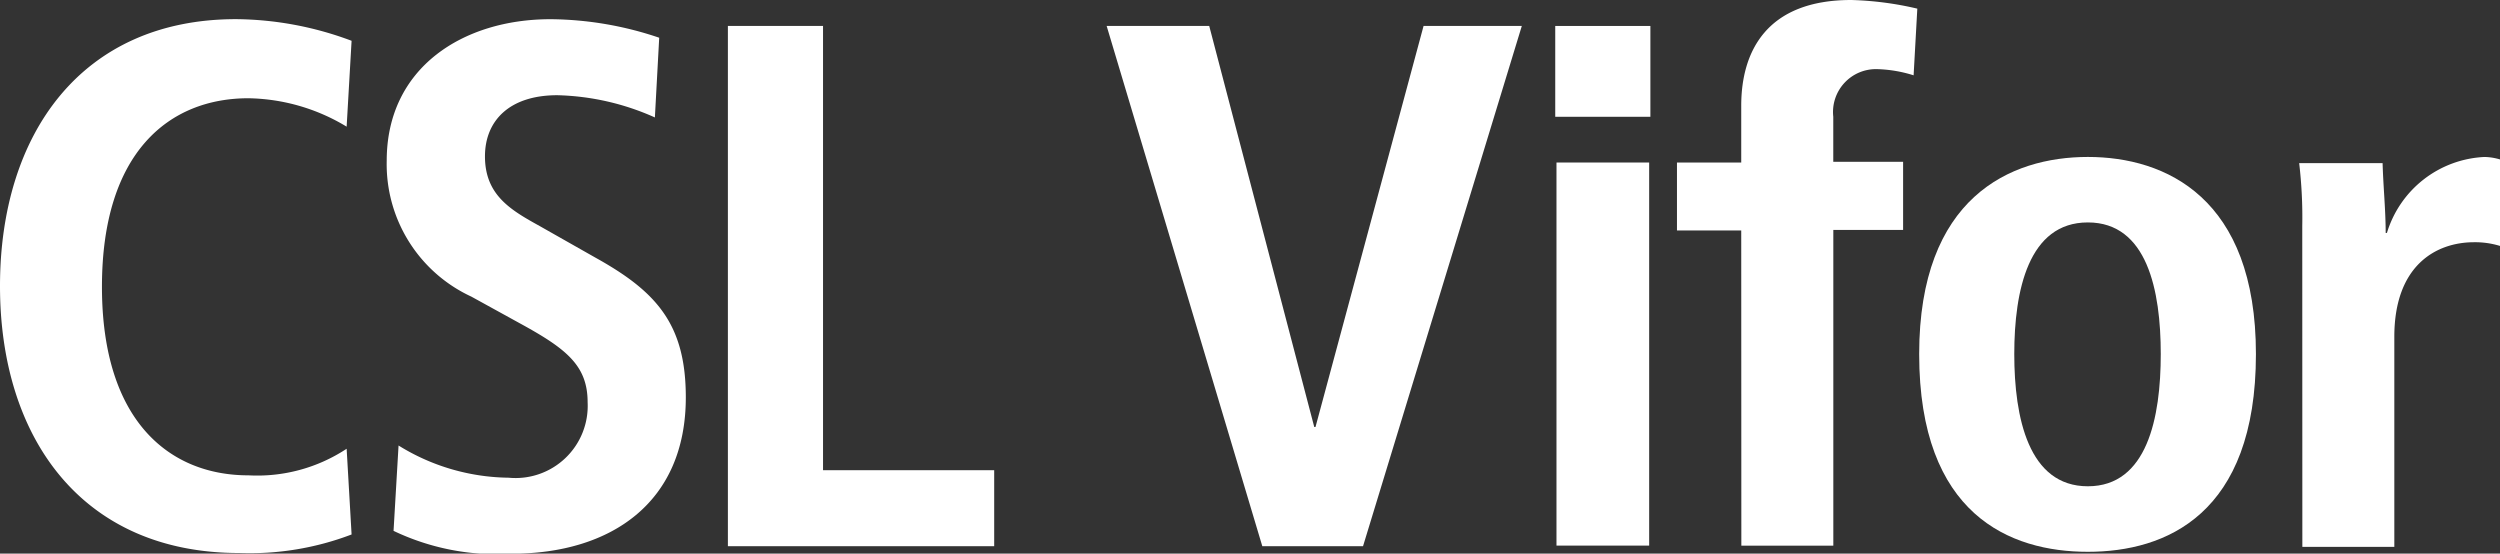
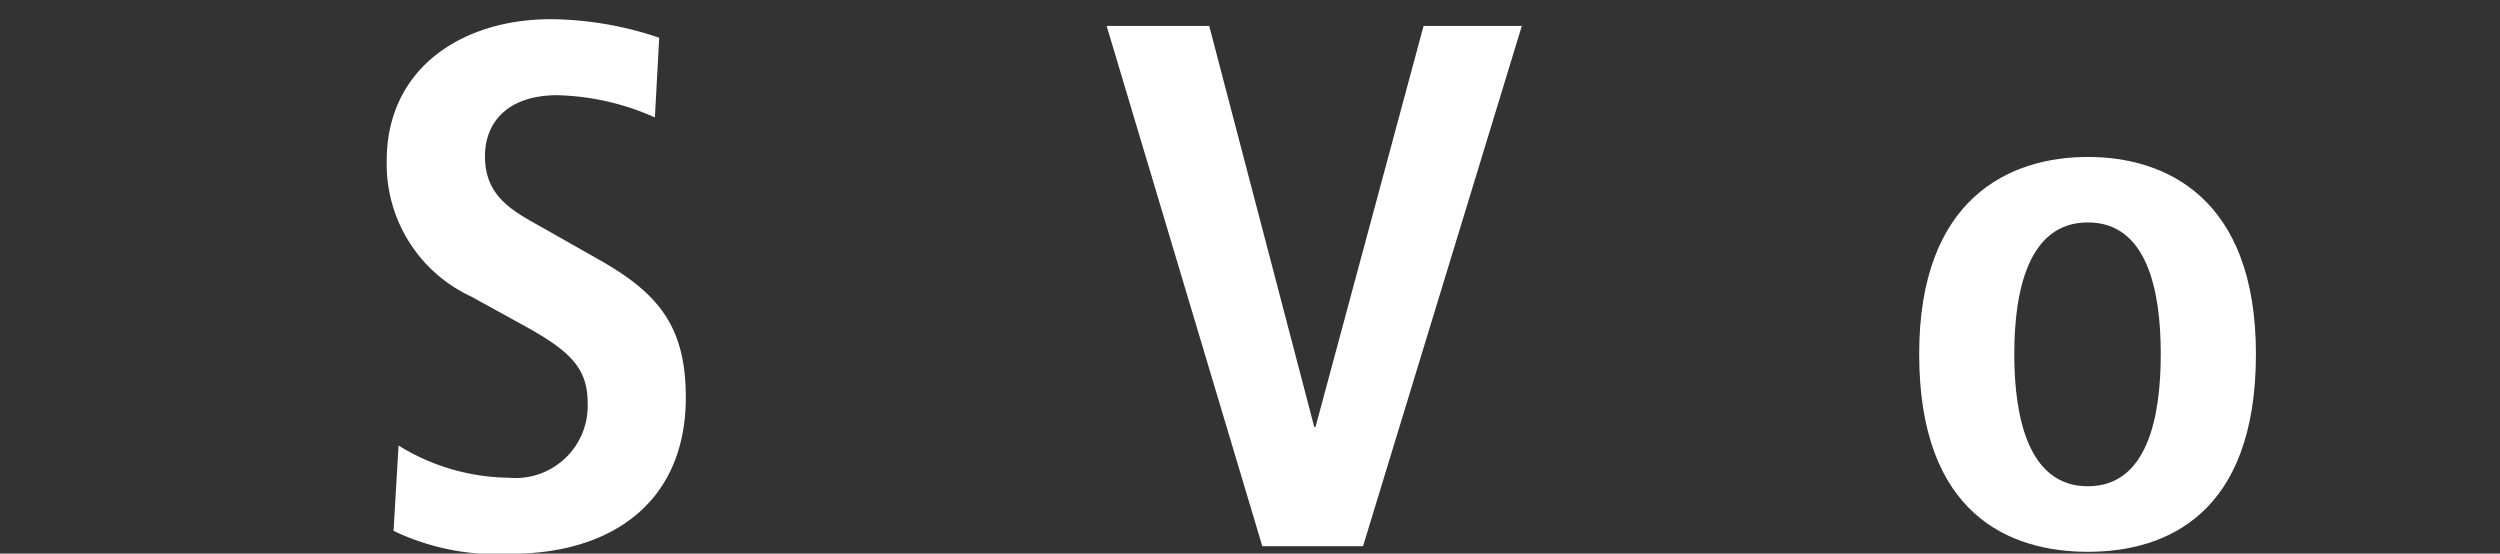
<svg xmlns="http://www.w3.org/2000/svg" id="Logos" width="108.729" height="24.078" viewBox="0 0 108.729 24.078">
  <rect x="0" y="0" width="108.729" height="24.078" fill="#333333" stroke="none" />
  <g id="Group_8788" data-name="Group 8788" transform="translate(0)">
-     <path id="Path_24768" data-name="Path 24768" d="M209.391,132.812a12.417,12.417,0,0,1-4.891.806c-6.853,0-10.4-5.025-10.4-11.609s3.52-11.609,10.266-11.609a14.583,14.583,0,0,1,5.025.941l-.215,3.735a8.492,8.492,0,0,0-4.273-1.236c-3.44,0-6.369,2.338-6.369,8.2s2.956,8.2,6.369,8.2a7.061,7.061,0,0,0,4.273-1.156Z" transform="translate(-194.1 -109.567)" fill="#fff" />
    <path id="Path_24769" data-name="Path 24769" d="M257.211,128.943a9.257,9.257,0,0,0,4.783,1.4,3.139,3.139,0,0,0,3.44-3.279c0-1.612-.941-2.338-2.956-3.44l-2.1-1.156a6.346,6.346,0,0,1-3.682-5.912c0-4.058,3.332-6.154,7.121-6.154a15.005,15.005,0,0,1,4.73.806l-.188,3.467a10.99,10.99,0,0,0-4.246-.967c-2.069,0-3.144,1.1-3.144,2.66,0,1.693,1.129,2.338,2.392,3.037l2.419,1.371c2.66,1.478,3.924,2.9,3.924,6.073,0,4.6-3.279,6.8-7.578,6.8a10.387,10.387,0,0,1-5.133-.994Z" transform="translate(-239.877 -109.567)" fill="#fff" />
-     <path id="Path_24770" data-name="Path 24770" d="M311.9,111.5h4.138v19.322h7.444v3.305H311.9Z" transform="translate(-280.243 -110.371)" fill="#fff" />
    <path id="Path_24771" data-name="Path 24771" d="M373.2,111.5h4.461l4.568,17.441h.054l4.7-17.441h4.273l-6.906,22.627h-4.38Z" transform="translate(-325.07 -110.371)" fill="#fff" />
-     <path id="Path_24772" data-name="Path 24772" d="M445.8,111.5h4.138v3.95H445.8Zm.054,5.939h4.031V134.1h-4.031Z" transform="translate(-378.16 -110.371)" fill="#fff" />
-     <path id="Path_24773" data-name="Path 24773" d="M468.295,117.324H465.5v-2.956h2.795V111.9c0-2.392,1.129-4.6,4.783-4.6a14.108,14.108,0,0,1,2.875.376l-.161,2.9a5.75,5.75,0,0,0-1.586-.269,1.866,1.866,0,0,0-1.908,2.069v1.962h3.037V117.3H472.3v13.732h-4Z" transform="translate(-392.566 -107.3)" fill="#fff" />
    <path id="Path_24774" data-name="Path 24774" d="M512.036,132.7c3.386,0,7.31,1.774,7.31,8.573,0,6.987-3.924,8.6-7.31,8.6s-7.336-1.612-7.336-8.6C504.7,134.474,508.65,132.7,512.036,132.7Zm0,14.323c2.58,0,3.171-2.983,3.171-5.751s-.591-5.724-3.171-5.724-3.2,2.956-3.2,5.724S509.457,147.023,512.036,147.023Z" transform="translate(-421.232 -125.874)" fill="#fff" />
-     <path id="Path_24775" data-name="Path 24775" d="M566.334,135.71a20.257,20.257,0,0,0-.134-2.741h3.628c.027.994.134,2.042.134,3.037h.054a4.658,4.658,0,0,1,4.246-3.305,2.513,2.513,0,0,1,.672.107v3.762a3.7,3.7,0,0,0-1.129-.161c-1.639,0-3.467.994-3.467,4.112v9.137h-4Z" transform="translate(-466.205 -125.874)" fill="#fff" />
  </g>
</svg>